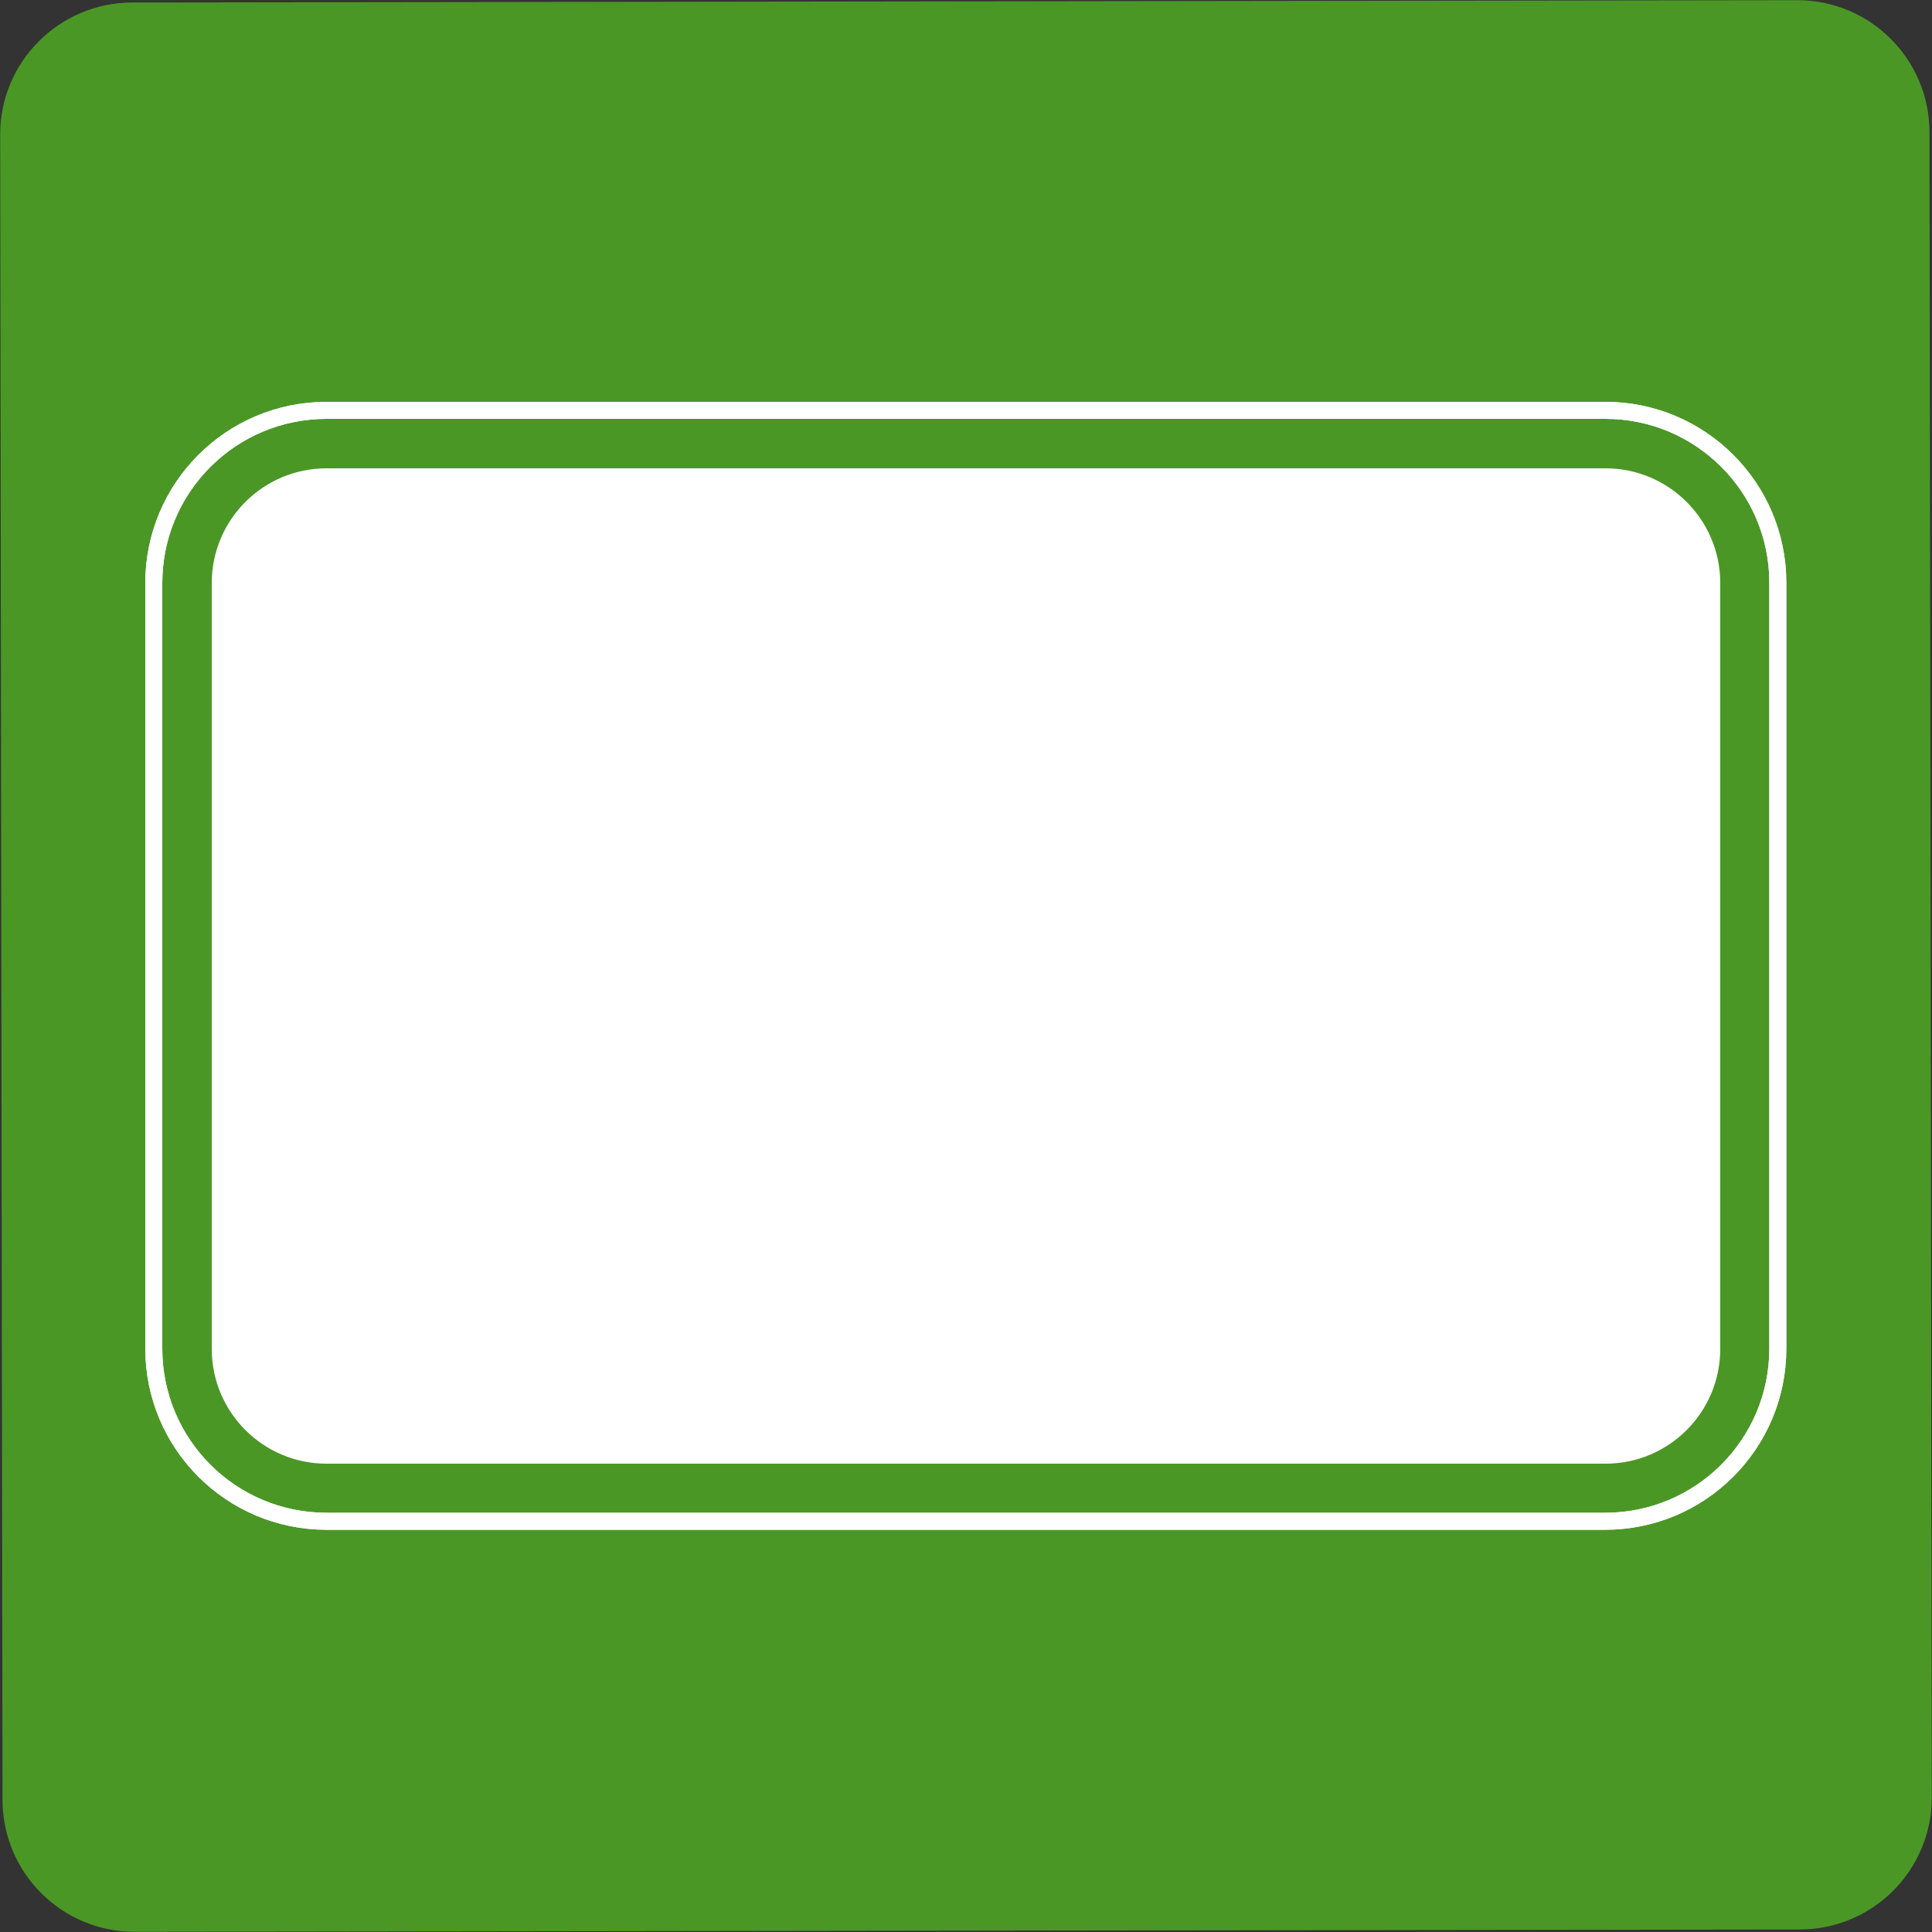
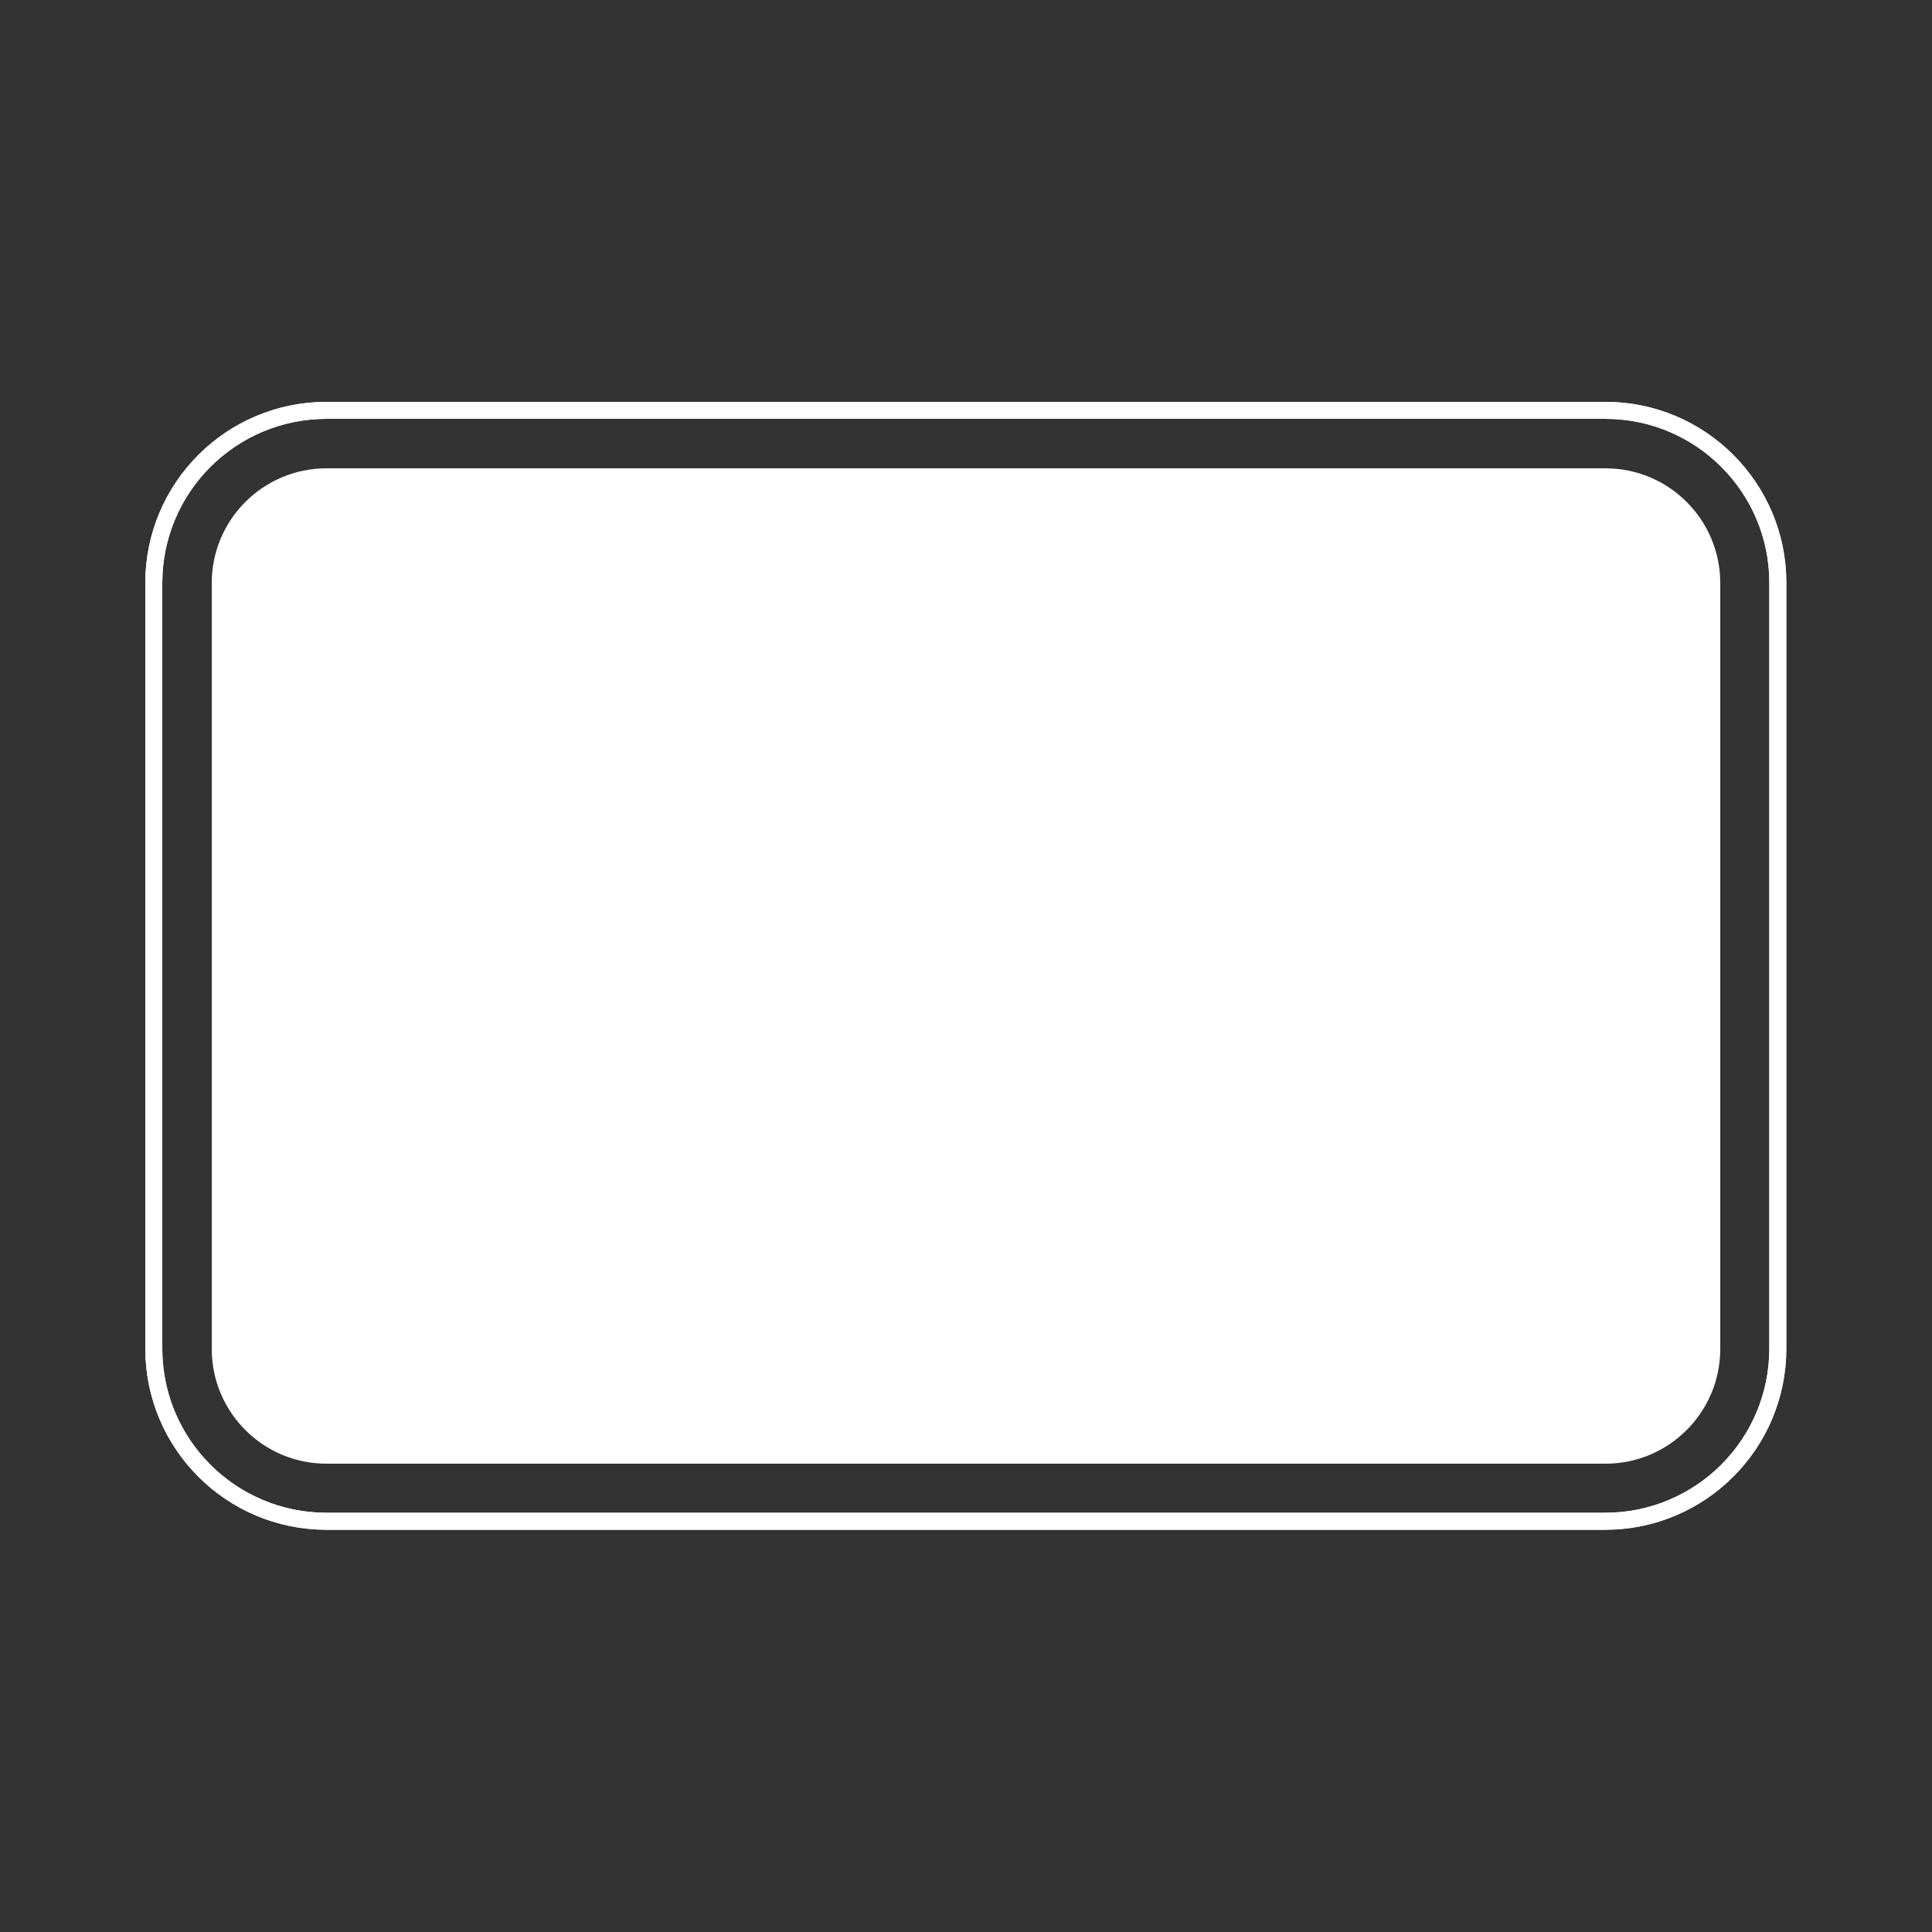
<svg xmlns="http://www.w3.org/2000/svg" id="_圖層_1" viewBox="0 0 50 50">
  <rect x="0" y="0" width="50" height="50" fill="#333333" stroke="none" />
  <defs>
    <style>.cls-1{fill:#fff;}.cls-2{fill:#4a9726;}.cls-3{fill:none;stroke:#fff;stroke-width:.44px;}</style>
  </defs>
-   <path class="cls-2" d="M3.46.03h43.09c1.89,0,3.42,1.53,3.42,3.42v43.09c0,1.89-1.53,3.42-3.42,3.42H3.46c-1.89,0-3.42-1.53-3.42-3.42V3.46C.03,1.57,1.57.03,3.46.03Z" transform="translate(-.04 .04) rotate(-.08)" />
  <path class="cls-3" d="M8.45,10.62h33.1c2.46,0,4.46,2,4.46,4.46v19.82c0,2.47-2,4.47-4.47,4.47H8.45c-2.47,0-4.47-2-4.47-4.47V15.09c0-2.47,2-4.47,4.47-4.47Z" />
  <path class="cls-3" d="M8.45,10.62h33.1c2.46,0,4.46,2,4.46,4.46v19.82c0,2.47-2,4.47-4.47,4.47H8.45c-2.47,0-4.47-2-4.47-4.47V15.09c0-2.47,2-4.47,4.47-4.47Z" />
  <path class="cls-1" d="M8.45,12.12h33.1c1.64,0,2.97,1.33,2.97,2.97v19.82c0,1.64-1.33,2.97-2.97,2.97H8.45c-1.64,0-2.97-1.33-2.97-2.97V15.09c0-1.64,1.33-2.97,2.97-2.97Z" />
</svg>